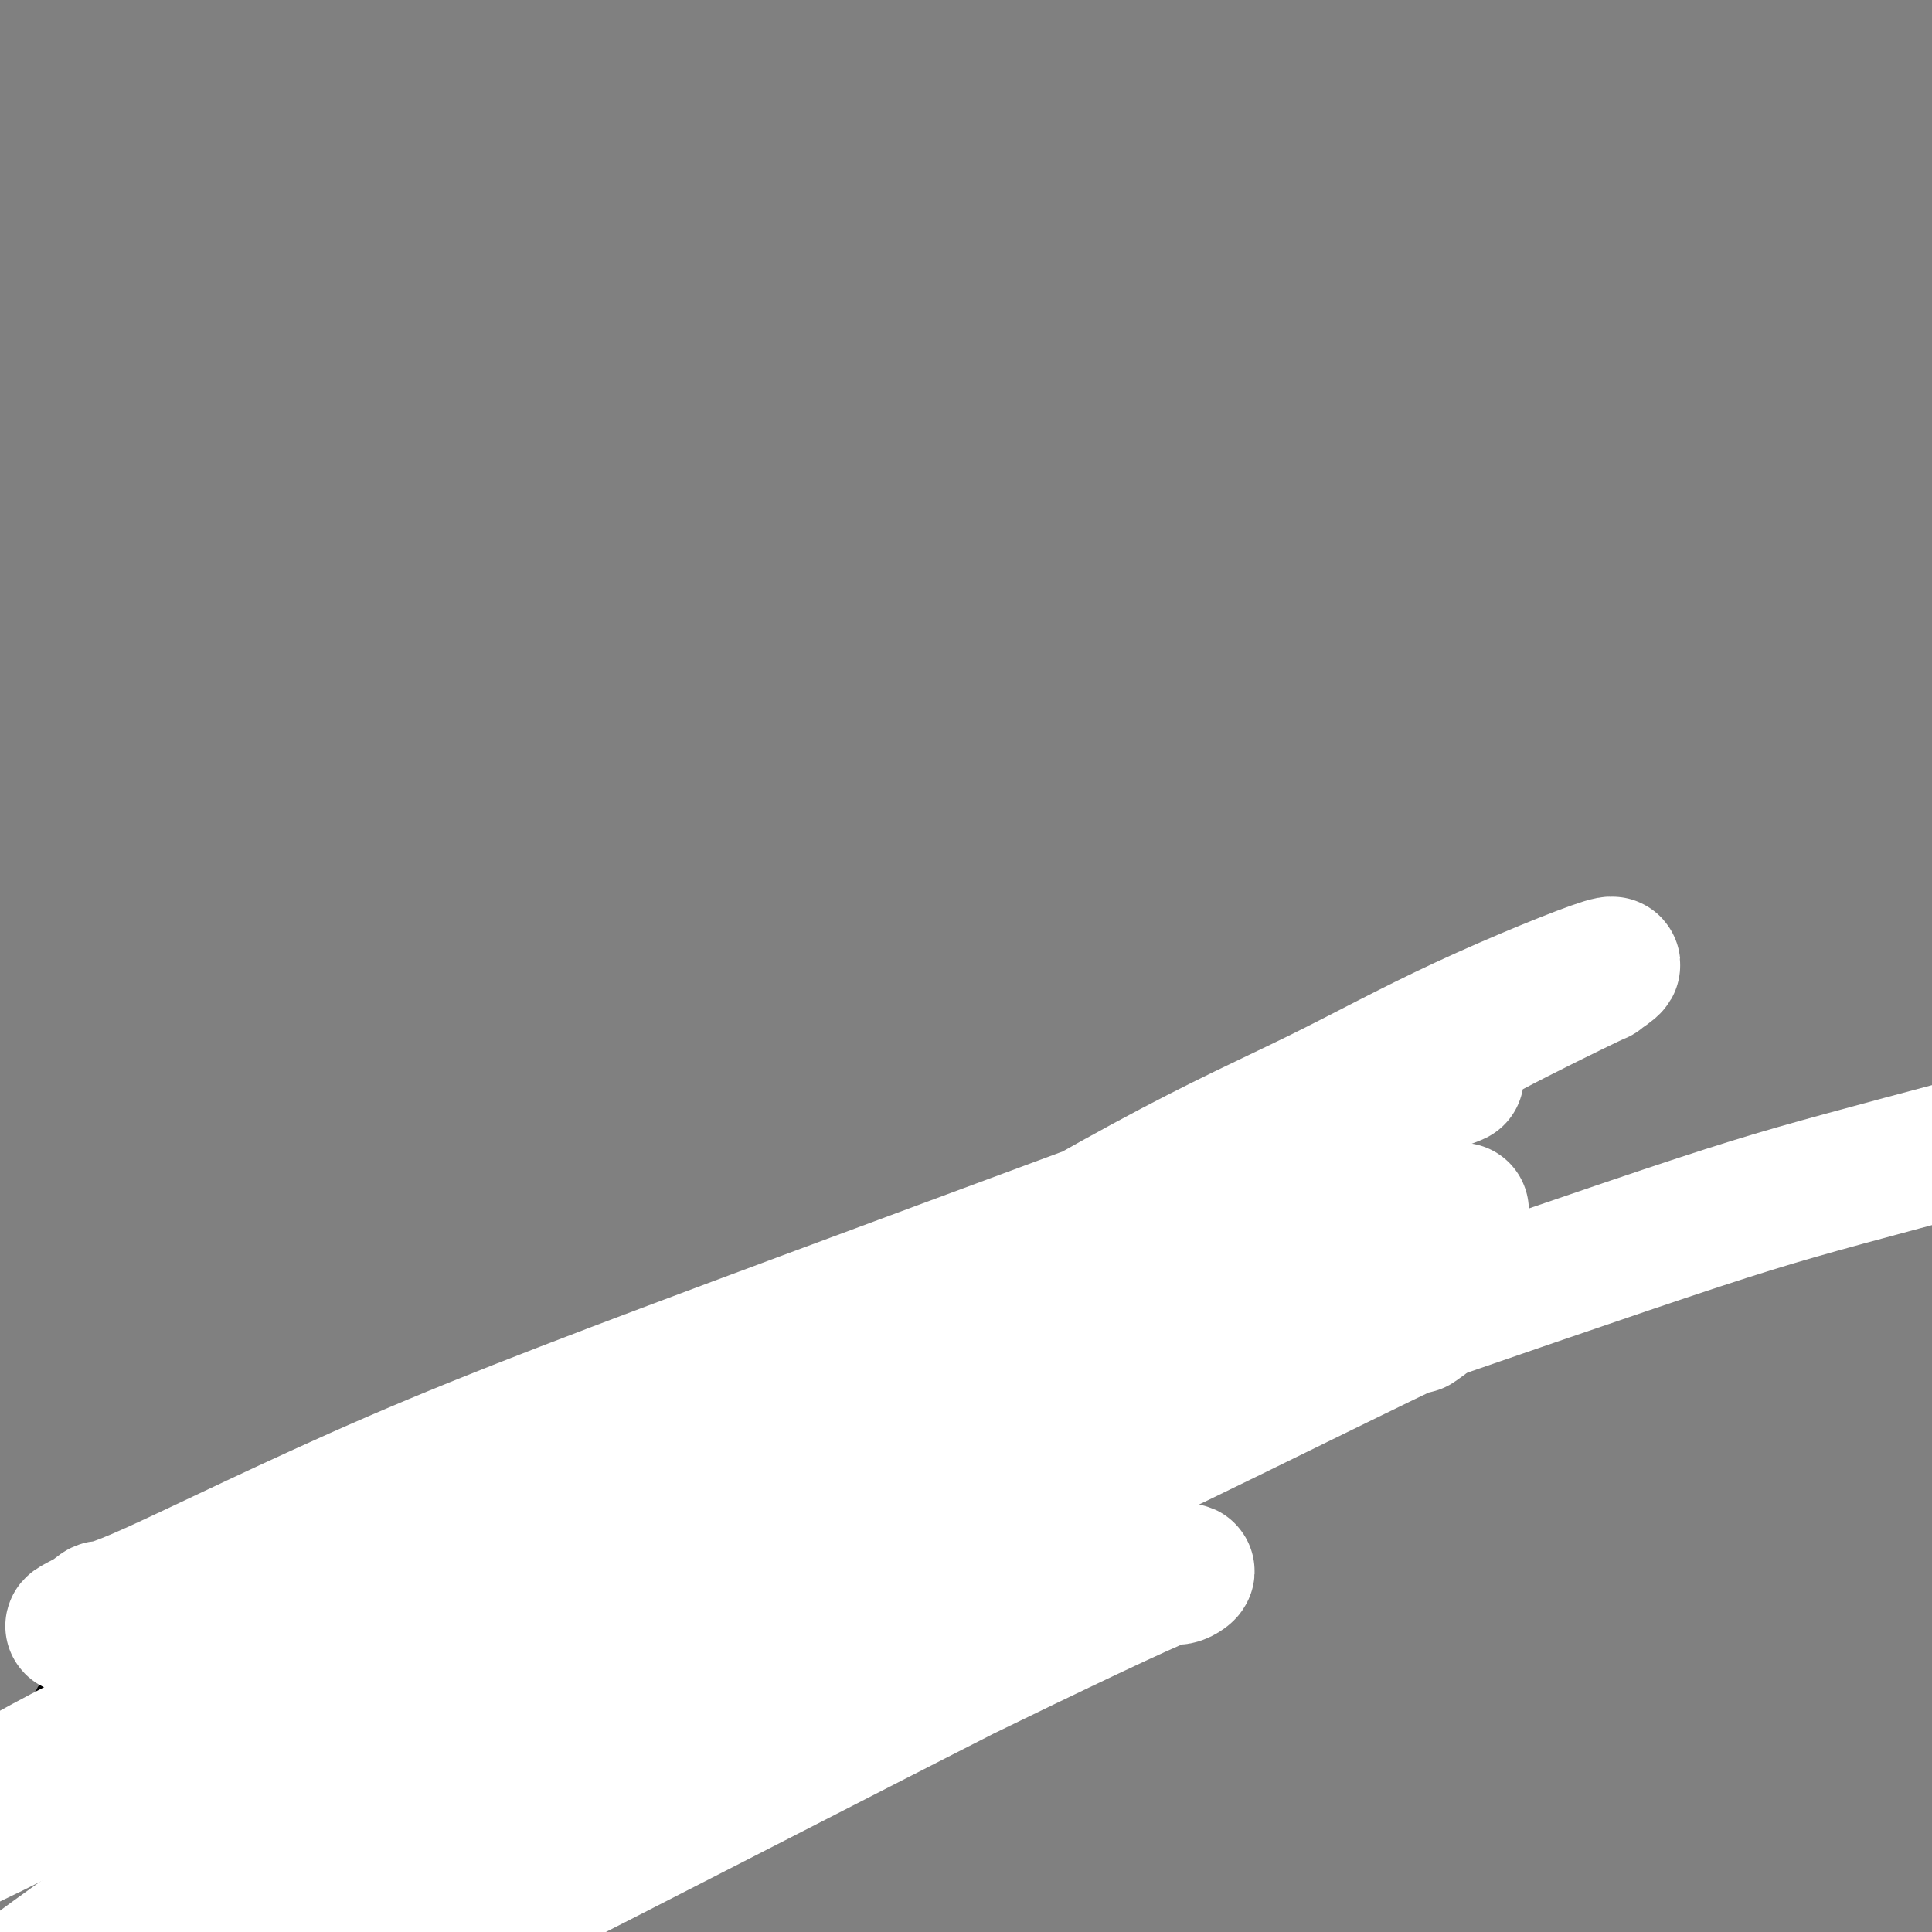
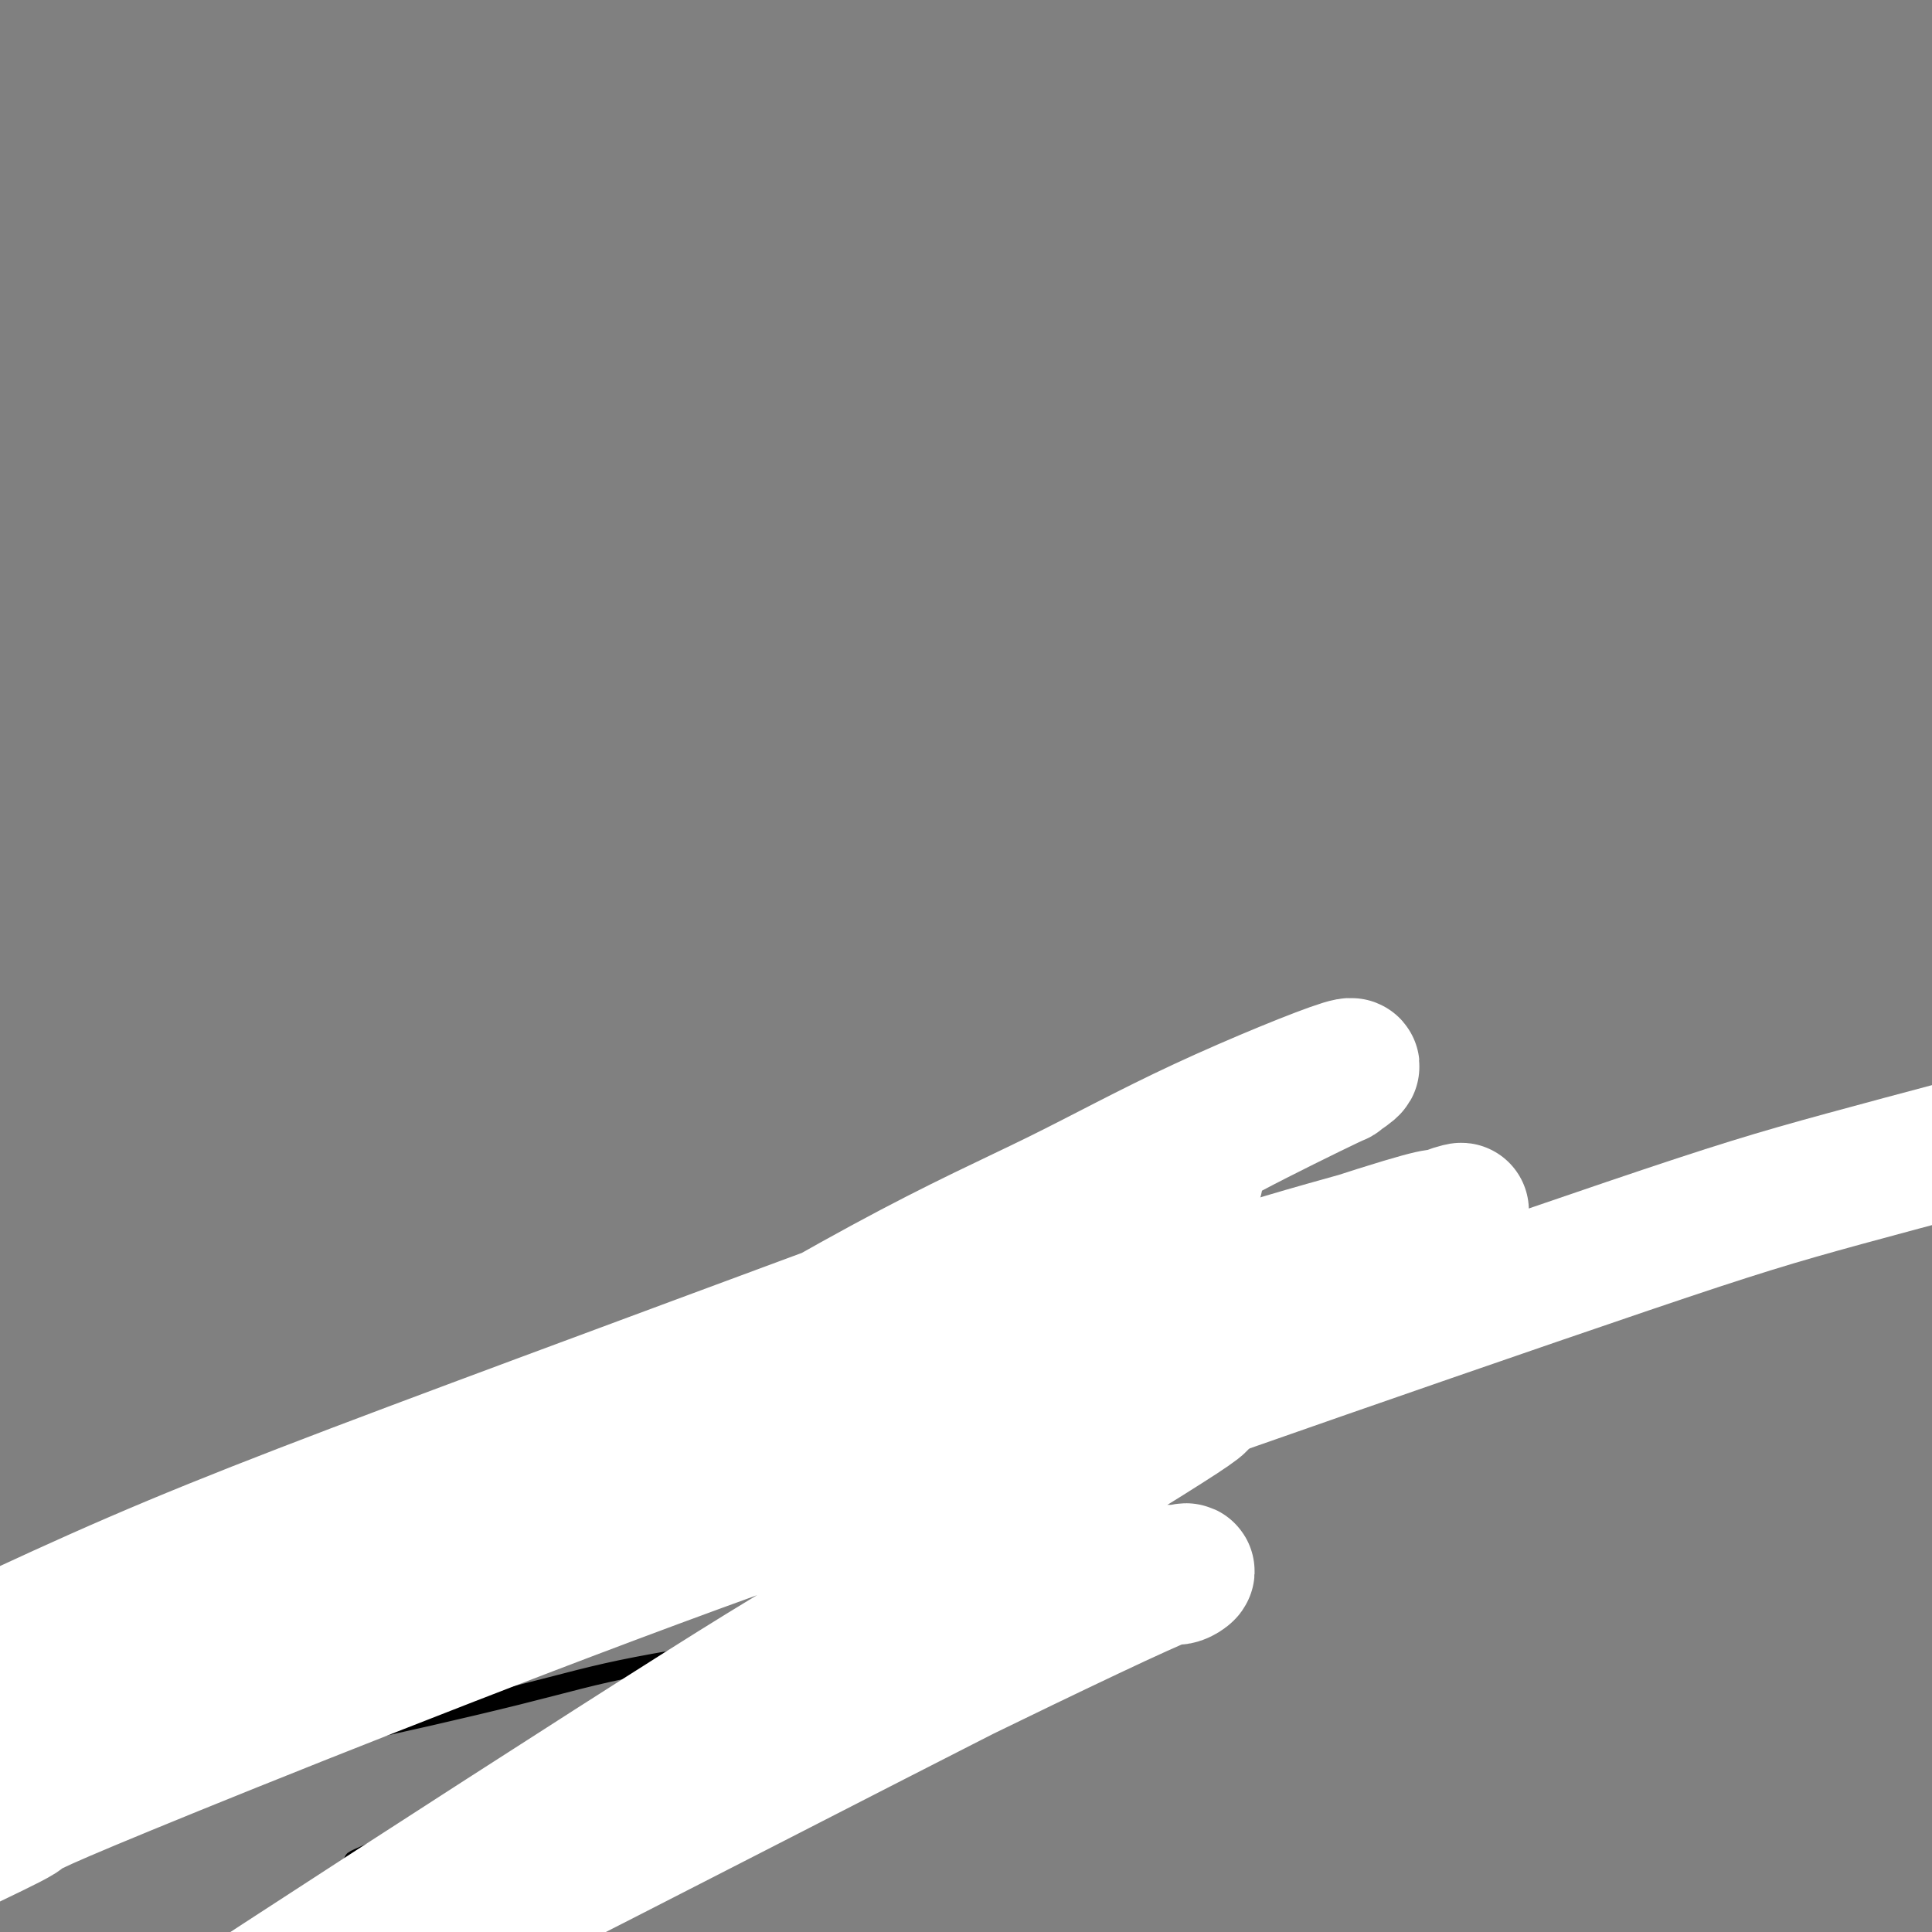
<svg xmlns="http://www.w3.org/2000/svg" viewBox="0 0 400 400" version="1.1">
  <rect x="0" y="0" width="400" height="400" fill="#808080" stroke="none" />
  <g fill="none" stroke="#000000" stroke-width="4" stroke-linecap="round" stroke-linejoin="round">
-     <path d="M170,293c-9.612,10.788 -19.224,21.576 -23,26c-3.776,4.424 -1.715,2.484 -2,3c-0.285,0.516 -2.917,3.487 -4,5c-1.083,1.513 -0.616,1.567 -1,3c-0.384,1.433 -1.620,4.245 -2,6c-0.380,1.755 0.095,2.453 0,4c-0.095,1.547 -0.761,3.945 -1,6c-0.239,2.055 -0.053,3.769 0,5c0.053,1.231 -0.028,1.979 0,3c0.028,1.021 0.166,2.316 0,3c-0.166,0.684 -0.635,0.758 0,0c0.635,-0.758 2.375,-2.347 3,-3c0.625,-0.653 0.136,-0.370 5,-5c4.864,-4.630 15.082,-14.173 21,-20c5.918,-5.827 7.537,-7.937 11,-11c3.463,-3.063 8.771,-7.080 11,-9c2.229,-1.920 1.380,-1.743 2,-3c0.620,-1.257 2.707,-3.947 -2,0c-4.707,3.947 -16.210,14.532 -26,23c-9.790,8.468 -17.867,14.818 -25,21c-7.133,6.182 -13.322,12.195 -24,21c-10.678,8.805 -25.843,20.404 -33,26c-7.157,5.596 -6.304,5.191 -7,6c-0.696,0.809 -2.940,2.831 -1,1c1.940,-1.831 8.063,-7.517 12,-11c3.937,-3.483 5.688,-4.765 16,-13c10.312,-8.235 29.187,-23.424 40,-32c10.813,-8.576 13.565,-10.540 18,-14c4.435,-3.460 10.553,-8.417 13,-11c2.447,-2.583 1.224,-2.791 0,-3" />
    <path d="M171,320c16.004,-13.293 7.013,-5.025 -2,0c-9.013,5.025 -18.049,6.807 -25,9c-6.951,2.193 -11.816,4.796 -22,9c-10.184,4.204 -25.686,10.008 -33,13c-7.314,2.992 -6.438,3.171 -6,3c0.438,-0.171 0.439,-0.692 -1,0c-1.439,0.692 -4.316,2.597 1,0c5.316,-2.597 18.826,-9.695 28,-14c9.174,-4.305 14.013,-5.818 26,-10c11.987,-4.182 31.123,-11.034 40,-14c8.877,-2.966 7.497,-2.044 9,-2c1.503,0.044 5.890,-0.788 5,2c-0.890,2.788 -7.055,9.197 -11,13c-3.945,3.803 -5.668,5.000 -18,12c-12.332,7.000 -35.271,19.804 -48,27c-12.729,7.196 -15.247,8.783 -21,11c-5.753,2.217 -14.742,5.063 -18,6c-3.258,0.937 -0.785,-0.034 -1,0c-0.215,0.034 -3.118,1.073 4,-2c7.118,-3.073 24.258,-10.259 35,-15c10.742,-4.741 15.085,-7.036 23,-11c7.915,-3.964 19.401,-9.597 25,-12c5.599,-2.403 5.311,-1.575 5,-2c-0.311,-0.425 -0.647,-2.103 0,-3c0.647,-0.897 2.275,-1.014 -4,0c-6.275,1.014 -20.452,3.158 -30,5c-9.548,1.842 -14.466,3.380 -25,6c-10.534,2.620 -26.682,6.321 -35,8c-8.318,1.679 -8.805,1.337 -9,1c-0.195,-0.337 -0.097,-0.668 0,-1" />
-     <path d="M63,359c-12.929,0.783 6.250,-6.761 15,-11c8.750,-4.239 7.072,-5.174 20,-13c12.928,-7.826 40.462,-22.544 55,-31c14.538,-8.456 16.079,-10.649 22,-15c5.921,-4.351 16.223,-10.859 20,-14c3.777,-3.141 1.029,-2.914 2,-4c0.971,-1.086 5.661,-3.484 -4,-1c-9.661,2.484 -33.672,9.849 -45,13c-11.328,3.151 -9.972,2.087 -34,14c-24.028,11.913 -73.441,36.801 -93,47c-19.559,10.199 -9.266,5.707 -5,4c4.266,-1.707 2.504,-0.630 3,-1c0.496,-0.370 3.249,-2.185 14,-7c10.751,-4.815 29.501,-12.628 45,-19c15.499,-6.372 27.746,-11.303 34,-14c6.254,-2.697 6.515,-3.161 8,-4c1.485,-0.839 4.195,-2.052 6,-3c1.805,-0.948 2.706,-1.631 0,-1c-2.706,0.631 -9.019,2.574 -13,4c-3.981,1.426 -5.629,2.333 -18,7c-12.371,4.667 -35.465,13.094 -46,17c-10.535,3.906 -8.512,3.292 -11,4c-2.488,0.708 -9.489,2.739 -12,4c-2.511,1.261 -0.532,1.751 -1,2c-0.468,0.249 -3.382,0.257 8,-3c11.382,-3.257 37.061,-9.780 53,-14c15.939,-4.220 22.137,-6.136 40,-12c17.863,-5.864 47.389,-15.675 63,-21c15.611,-5.325 17.305,-6.162 19,-7" />
-     <path d="M208,280c15.572,-5.204 13.503,-4.216 13,-4c-0.503,0.216 0.560,-0.342 0,0c-0.560,0.342 -2.741,1.582 -4,2c-1.259,0.418 -1.594,0.014 -18,6c-16.406,5.986 -48.883,18.364 -67,25c-18.117,6.636 -21.872,7.531 -35,13c-13.128,5.469 -35.627,15.512 -47,21c-11.373,5.488 -11.618,6.419 -12,7c-0.382,0.581 -0.901,0.811 1,1c1.901,0.189 6.223,0.337 9,0c2.777,-0.337 4.008,-1.159 20,-6c15.992,-4.841 46.744,-13.702 64,-19c17.256,-5.298 21.017,-7.034 32,-11c10.983,-3.966 29.188,-10.164 39,-14c9.812,-3.836 11.231,-5.311 4,-2c-7.231,3.311 -23.111,11.406 -33,16c-9.889,4.594 -13.788,5.685 -33,14c-19.212,8.315 -53.738,23.852 -72,32c-18.262,8.148 -20.258,8.907 -26,12c-5.742,3.093 -15.228,8.520 -19,11c-3.772,2.480 -1.829,2.013 0,1c1.829,-1.013 3.544,-2.571 6,-4c2.456,-1.429 5.653,-2.729 20,-9c14.347,-6.271 39.845,-17.512 63,-28c23.155,-10.488 43.966,-20.223 56,-26c12.034,-5.777 15.291,-7.598 19,-10c3.709,-2.402 7.870,-5.386 10,-7c2.130,-1.614 2.227,-1.858 -2,-1c-4.227,0.858 -12.779,2.816 -22,5c-9.221,2.184 -19.110,4.592 -29,7" />
    <path d="M145,312c-21.165,5.346 -47.576,13.210 -62,17c-14.424,3.790 -16.861,3.505 -22,5c-5.139,1.495 -12.979,4.769 -16,6c-3.021,1.231 -1.224,0.419 -1,0c0.224,-0.419 -1.124,-0.445 10,-5c11.124,-4.555 34.720,-13.639 49,-19c14.280,-5.361 19.244,-6.999 34,-13c14.756,-6.001 39.302,-16.366 51,-21c11.698,-4.634 10.546,-3.538 11,-4c0.454,-0.462 2.515,-2.482 3,-3c0.485,-0.518 -0.604,0.464 -4,2c-3.396,1.536 -9.098,3.624 -45,19c-35.902,15.376 -102.005,44.039 -129,56c-26.995,11.961 -14.883,7.220 -12,6c2.883,-1.220 -3.462,1.080 -6,2c-2.538,0.920 -1.269,0.460 0,0" />
  </g>
  <g fill="none" stroke="#FFFFFF" stroke-width="28" stroke-linecap="round" stroke-linejoin="round">
-     <path d="M132,351c-37.338,18.280 -74.675,36.559 -91,45c-16.325,8.441 -11.637,7.043 -13,8c-1.363,0.957 -8.778,4.270 -7,3c1.778,-1.270 12.750,-7.123 20,-11c7.250,-3.877 10.777,-5.780 34,-19c23.223,-13.220 66.142,-37.759 89,-51c22.858,-13.241 25.655,-15.186 39,-23c13.345,-7.814 37.236,-21.497 48,-28c10.764,-6.503 8.400,-5.825 11,-7c2.600,-1.175 10.166,-4.203 -4,1c-14.166,5.203 -50.062,18.636 -75,29c-24.938,10.364 -38.917,17.659 -69,37c-30.083,19.341 -76.270,50.730 -99,67c-22.730,16.270 -22.005,17.423 -23,19c-0.995,1.577 -3.711,3.578 -4,4c-0.289,0.422 1.850,-0.734 1,0c-0.850,0.734 -4.690,3.357 7,-2c11.690,-5.357 38.908,-18.695 56,-27c17.092,-8.305 24.058,-11.578 52,-26c27.942,-14.422 76.860,-39.994 102,-53c25.140,-13.006 26.501,-13.445 38,-19c11.499,-5.555 33.137,-16.224 43,-21c9.863,-4.776 7.952,-3.658 7,-3c-0.952,0.658 -0.946,0.857 -1,0c-0.054,-0.857 -0.167,-2.771 -22,8c-21.833,10.771 -65.385,34.227 -108,59c-42.615,24.773 -84.292,50.862 -106,64c-21.708,13.138 -23.448,13.326 -29,17c-5.552,3.674 -14.918,10.835 -19,14c-4.082,3.165 -2.881,2.333 -2,2c0.881,-0.333 1.440,-0.166 2,0" />
    <path d="M9,438c0.281,0.874 10.484,-4.942 17,-8c6.516,-3.058 9.345,-3.359 32,-14c22.655,-10.641 65.137,-31.623 88,-43c22.863,-11.377 26.108,-13.149 40,-20c13.892,-6.851 38.433,-18.781 50,-24c11.567,-5.219 10.161,-3.726 9,-3c-1.161,0.726 -2.078,0.685 -2,0c0.078,-0.685 1.152,-2.014 -19,8c-20.152,10.014 -61.531,31.372 -98,50c-36.469,18.628 -68.029,34.528 -83,42c-14.971,7.472 -13.354,6.518 -18,9c-4.646,2.482 -15.555,8.402 -13,6c2.555,-2.402 18.574,-13.126 46,-31c27.426,-17.874 66.260,-42.899 87,-56c20.740,-13.101 23.386,-14.279 38,-23c14.614,-8.721 41.198,-24.985 54,-33c12.802,-8.015 11.824,-7.782 11,-8c-0.824,-0.218 -1.494,-0.887 2,-3c3.494,-2.113 11.152,-5.669 -5,-1c-16.152,4.669 -56.115,17.564 -101,34c-44.885,16.436 -94.692,36.413 -118,46c-23.308,9.587 -20.115,8.786 -22,10c-1.885,1.214 -8.847,4.445 -12,6c-3.153,1.555 -2.497,1.434 -1,0c1.497,-1.434 3.835,-4.183 4,-6c0.165,-1.817 -1.842,-2.704 22,-15c23.842,-12.296 73.534,-36.003 103,-49c29.466,-12.997 38.704,-15.285 60,-22c21.296,-6.715 54.648,-17.858 88,-29" />
    <path d="M268,261c29.579,-9.884 29.526,-9.093 30,-9c0.474,0.093 1.476,-0.512 3,-1c1.524,-0.488 3.571,-0.860 -3,1c-6.571,1.860 -21.761,5.952 -32,9c-10.239,3.048 -15.526,5.051 -58,20c-42.474,14.949 -122.135,42.842 -154,54c-31.865,11.158 -15.932,5.579 0,0" />
-     <path d="M20,340c10.334,-4.661 20.668,-9.322 52,-23c31.332,-13.678 83.661,-36.373 111,-48c27.339,-11.627 29.687,-12.185 45,-18c15.313,-5.815 43.590,-16.888 54,-21c10.410,-4.112 2.951,-1.262 8,-3c5.049,-1.738 22.604,-8.064 1,0c-21.604,8.064 -82.368,30.519 -124,46c-41.632,15.481 -64.133,23.988 -85,33c-20.867,9.012 -40.100,18.529 -50,23c-9.900,4.471 -10.466,3.898 -11,4c-0.534,0.102 -1.035,0.881 -3,2c-1.965,1.119 -5.394,2.580 0,1c5.394,-1.580 19.611,-6.200 29,-9c9.389,-2.800 13.952,-3.778 39,-14c25.048,-10.222 70.583,-29.687 94,-40c23.417,-10.313 24.715,-11.473 41,-19c16.285,-7.527 47.557,-21.420 64,-29c16.443,-7.580 18.058,-8.845 24,-12c5.942,-3.155 16.212,-8.198 20,-10c3.788,-1.802 1.093,-0.363 2,-1c0.907,-0.637 5.415,-3.352 1,-2c-4.415,1.352 -17.754,6.770 -29,12c-11.246,5.230 -20.398,10.271 -30,15c-9.602,4.729 -19.653,9.144 -36,18c-16.347,8.856 -38.991,22.152 -51,30c-12.009,7.848 -13.384,10.248 -17,14c-3.616,3.752 -9.474,8.856 -12,12c-2.526,3.144 -1.722,4.327 0,5c1.722,0.673 4.361,0.837 7,1" />
+     <path d="M20,340c10.334,-4.661 20.668,-9.322 52,-23c31.332,-13.678 83.661,-36.373 111,-48c27.339,-11.627 29.687,-12.185 45,-18c10.410,-4.112 2.951,-1.262 8,-3c5.049,-1.738 22.604,-8.064 1,0c-21.604,8.064 -82.368,30.519 -124,46c-41.632,15.481 -64.133,23.988 -85,33c-20.867,9.012 -40.100,18.529 -50,23c-9.900,4.471 -10.466,3.898 -11,4c-0.534,0.102 -1.035,0.881 -3,2c-1.965,1.119 -5.394,2.580 0,1c5.394,-1.580 19.611,-6.200 29,-9c9.389,-2.800 13.952,-3.778 39,-14c25.048,-10.222 70.583,-29.687 94,-40c23.417,-10.313 24.715,-11.473 41,-19c16.285,-7.527 47.557,-21.420 64,-29c16.443,-7.580 18.058,-8.845 24,-12c5.942,-3.155 16.212,-8.198 20,-10c3.788,-1.802 1.093,-0.363 2,-1c0.907,-0.637 5.415,-3.352 1,-2c-4.415,1.352 -17.754,6.770 -29,12c-11.246,5.230 -20.398,10.271 -30,15c-9.602,4.729 -19.653,9.144 -36,18c-16.347,8.856 -38.991,22.152 -51,30c-12.009,7.848 -13.384,10.248 -17,14c-3.616,3.752 -9.474,8.856 -12,12c-2.526,3.144 -1.722,4.327 0,5c1.722,0.673 4.361,0.837 7,1" />
    <path d="M164,307c11.606,-1.564 37.121,-5.973 52,-9c14.879,-3.027 19.122,-4.673 40,-12c20.878,-7.327 58.390,-20.335 81,-28c22.610,-7.665 30.318,-9.987 45,-14c14.682,-4.013 36.338,-9.718 45,-12c8.662,-2.282 4.331,-1.141 0,0" />
  </g>
</svg>